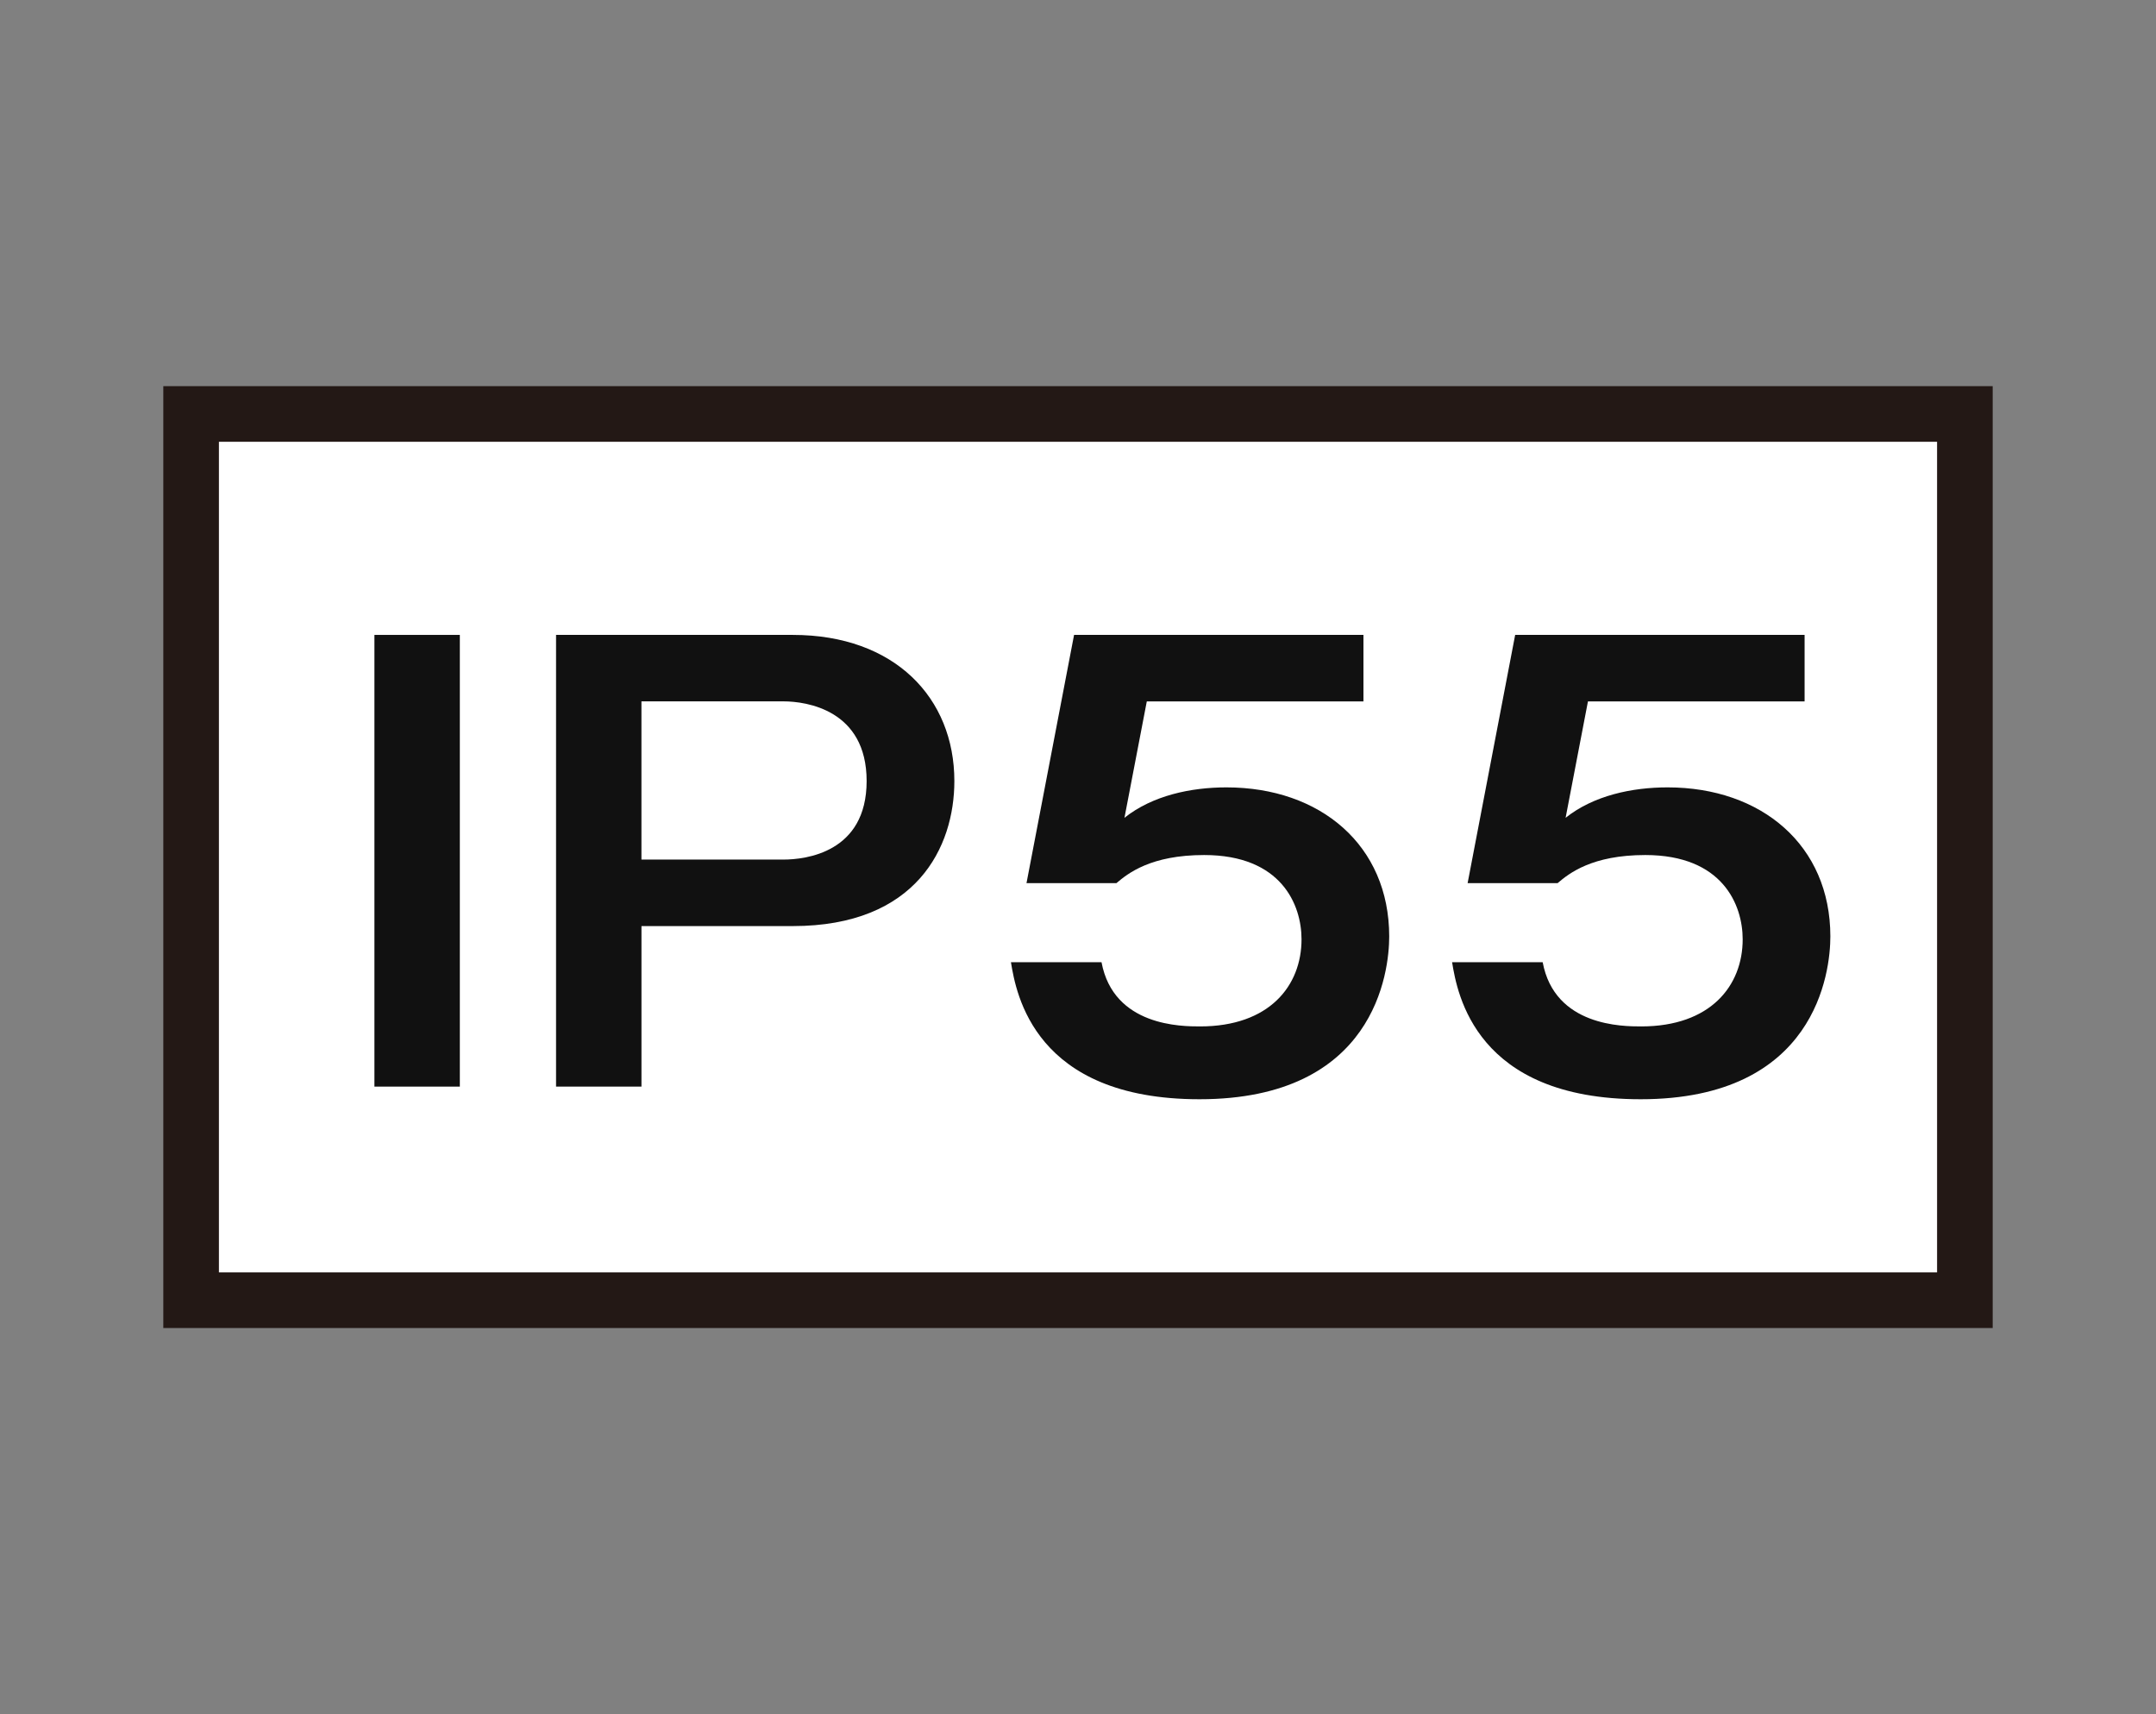
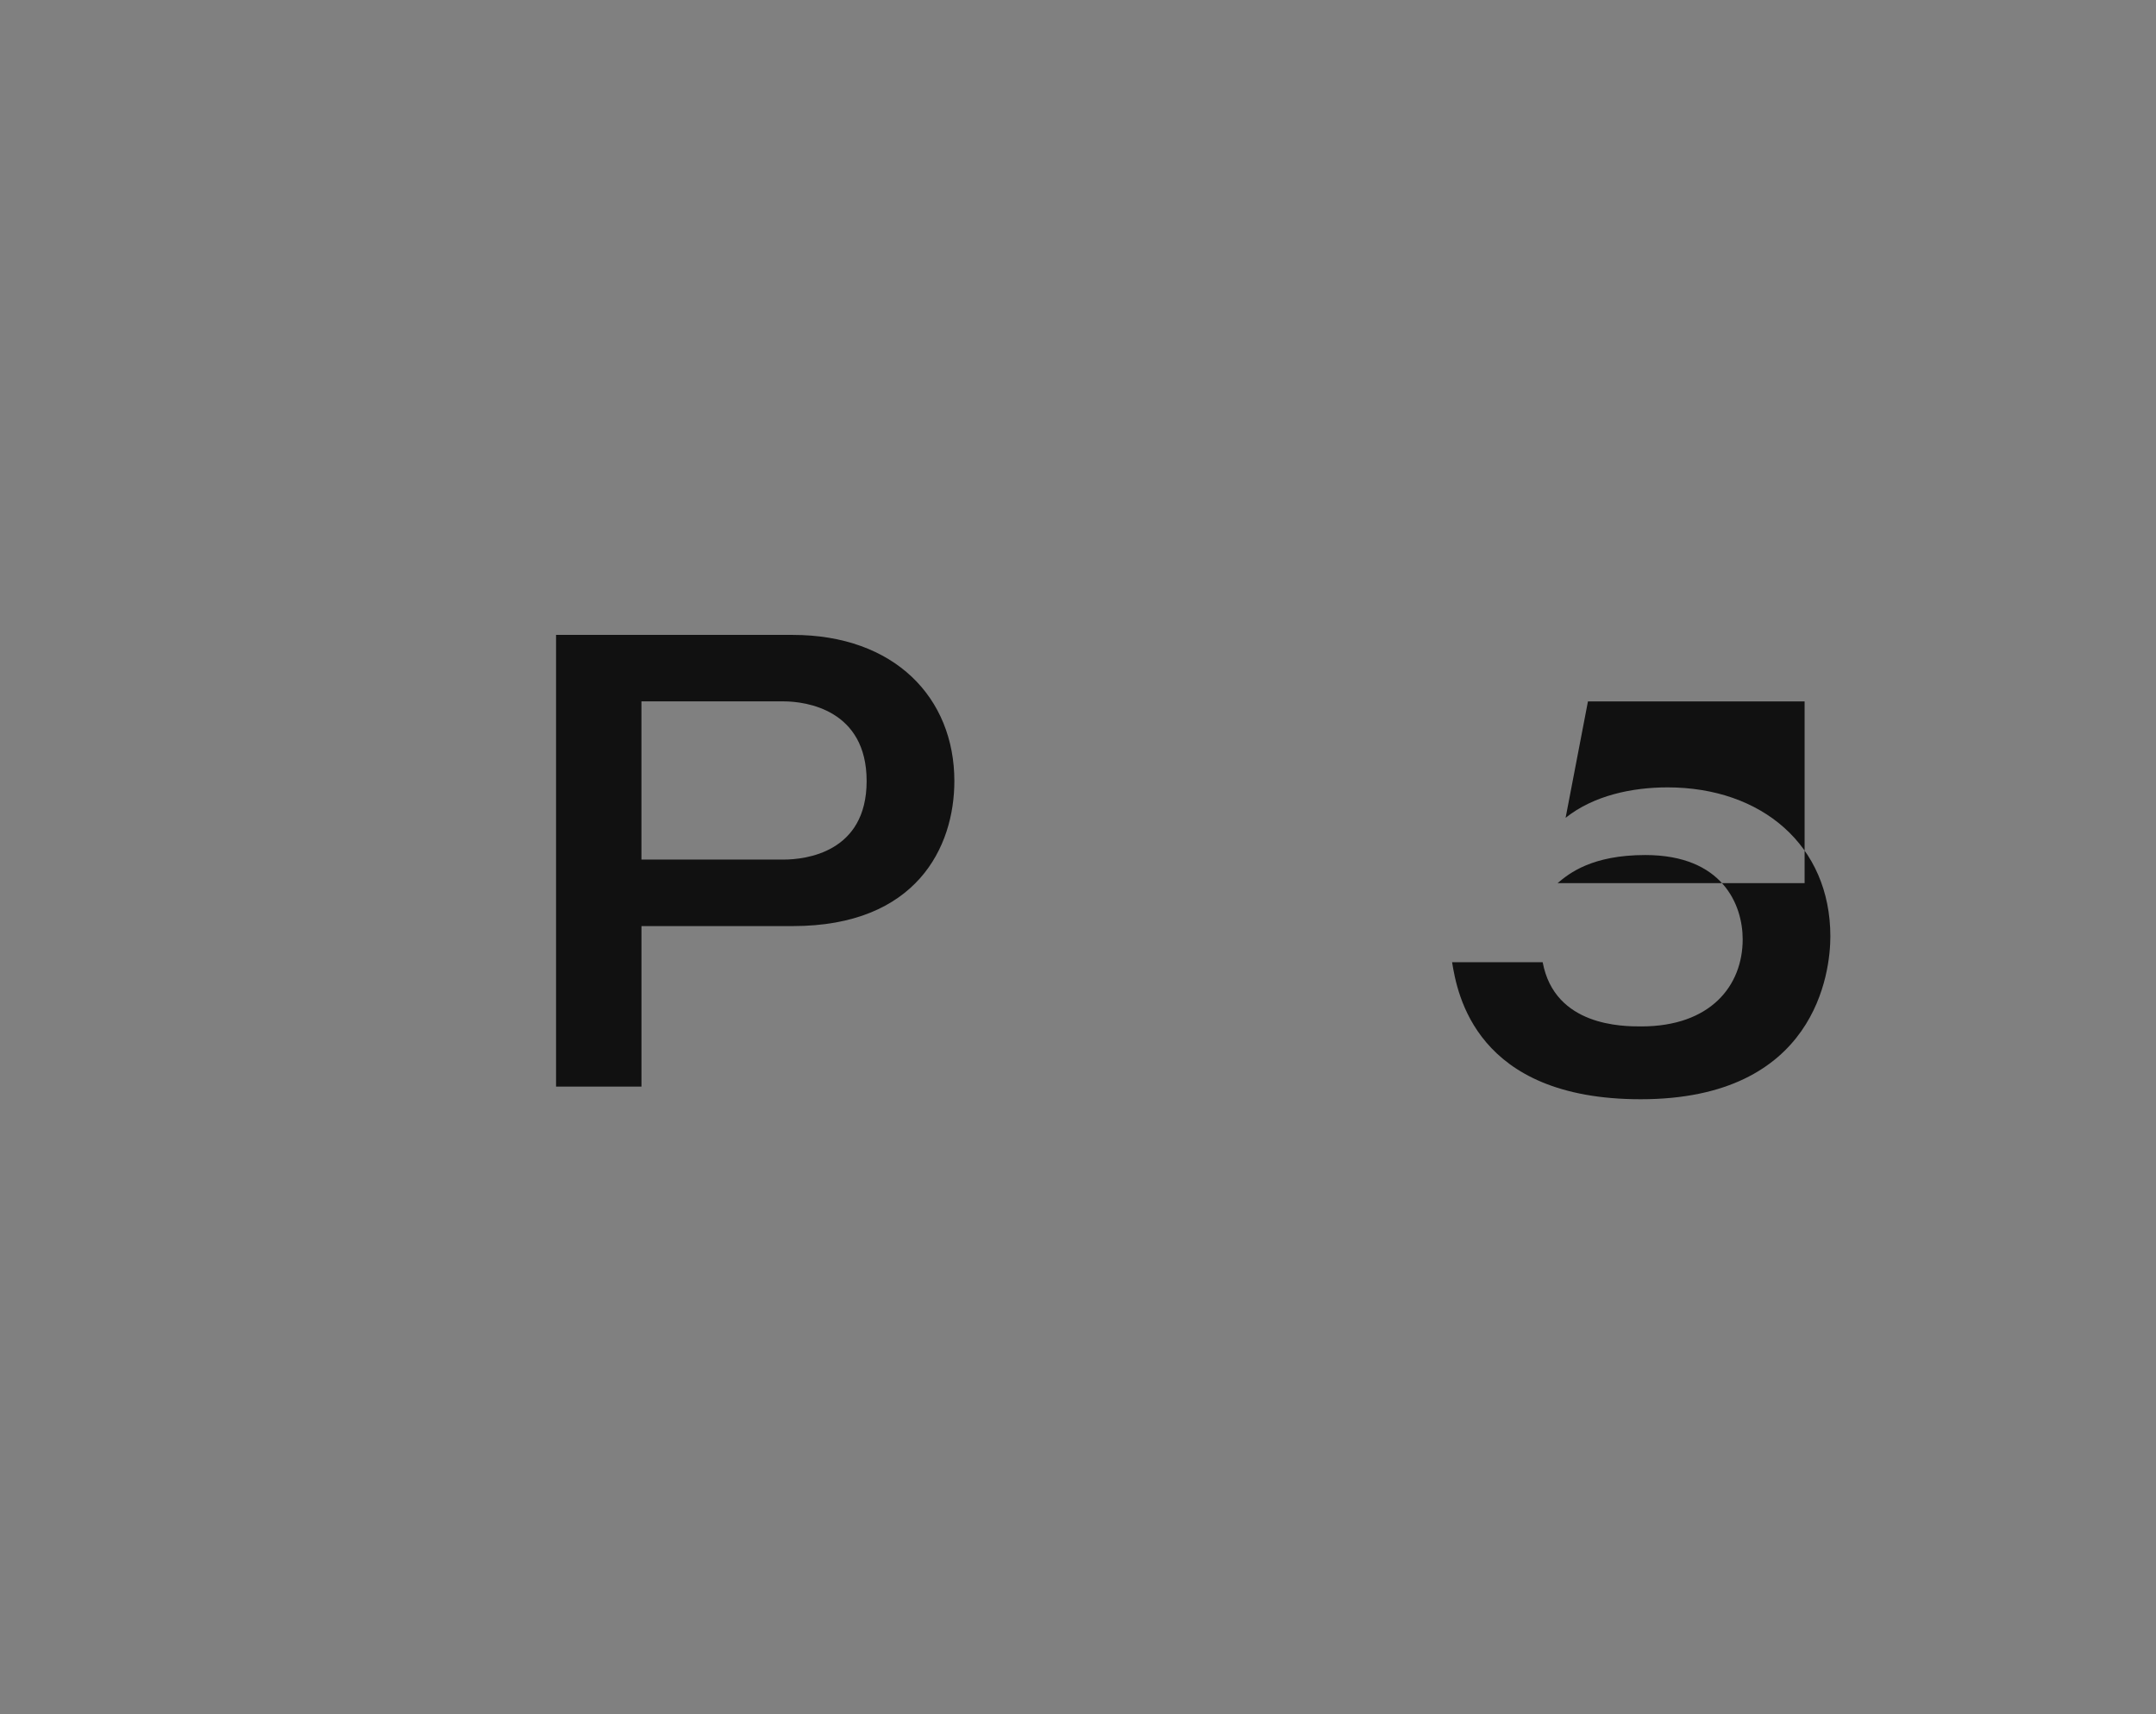
<svg xmlns="http://www.w3.org/2000/svg" version="1.1" id="_レイヤー_2" x="0px" y="0px" width="78px" height="62px" viewBox="0 0 78 62" style="enable-background:new 0 0 78 62;" xml:space="preserve">
  <rect x="0" y="0" width="78" height="62" fill="#808080" stroke="none" />
  <style type="text/css">
	.st0{fill:#FFFFFF;stroke:#231815;stroke-width:2.012;}
	.st1{fill:#111111;}
</style>
  <g id="_テキスト">
-     <rect x="6.914" y="14.973" class="st0" width="64.172" height="32.055" />
-     <path class="st1" d="M16.636,39.302h-3.09V22.964h3.09V39.302z" />
    <path class="st1" d="M28.68,22.964c3.69,0,5.847,2.28,5.847,5.286c0,2.385-1.367,5.246-5.847,5.246h-5.473v5.806h-3.09V22.964   H28.68z M23.206,25.368v5.722h5.141c0.787,0,3.006-0.248,3.006-2.84c0-2.571-2.177-2.882-3.006-2.882   C28.347,25.368,23.206,25.368,23.206,25.368z" />
-     <path class="st1" d="M49.327,22.964v2.406h-7.838l-0.808,4.209c1.016-0.808,2.406-1.1,3.69-1.1c3.399,0,5.888,2.095,5.888,5.392   c0,1.285-0.518,5.888-6.863,5.888c-5.972,0-6.635-3.815-6.822-4.956h3.277c0.435,2.322,2.903,2.322,3.566,2.322   c2.509,0,3.67-1.472,3.67-3.151c0-1.245-0.726-3.048-3.523-3.048c-1.929,0-2.758,0.663-3.173,1.016h-3.254l1.721-8.978H49.327   L49.327,22.964z" />
-     <path class="st1" d="M65.287,22.964v2.406h-7.838l-0.808,4.209c1.016-0.808,2.406-1.1,3.69-1.1c3.399,0,5.888,2.095,5.888,5.392   c0,1.285-0.518,5.888-6.863,5.888c-5.972,0-6.635-3.815-6.822-4.956h3.277c0.435,2.322,2.902,2.322,3.566,2.322   c2.509,0,3.67-1.472,3.67-3.151c0-1.245-0.726-3.048-3.523-3.048c-1.929,0-2.758,0.663-3.172,1.016h-3.256l1.72-8.978H65.287   L65.287,22.964z" />
+     <path class="st1" d="M65.287,22.964v2.406h-7.838l-0.808,4.209c1.016-0.808,2.406-1.1,3.69-1.1c3.399,0,5.888,2.095,5.888,5.392   c0,1.285-0.518,5.888-6.863,5.888c-5.972,0-6.635-3.815-6.822-4.956h3.277c0.435,2.322,2.902,2.322,3.566,2.322   c2.509,0,3.67-1.472,3.67-3.151c0-1.245-0.726-3.048-3.523-3.048c-1.929,0-2.758,0.663-3.172,1.016h-3.256H65.287   L65.287,22.964z" />
  </g>
</svg>